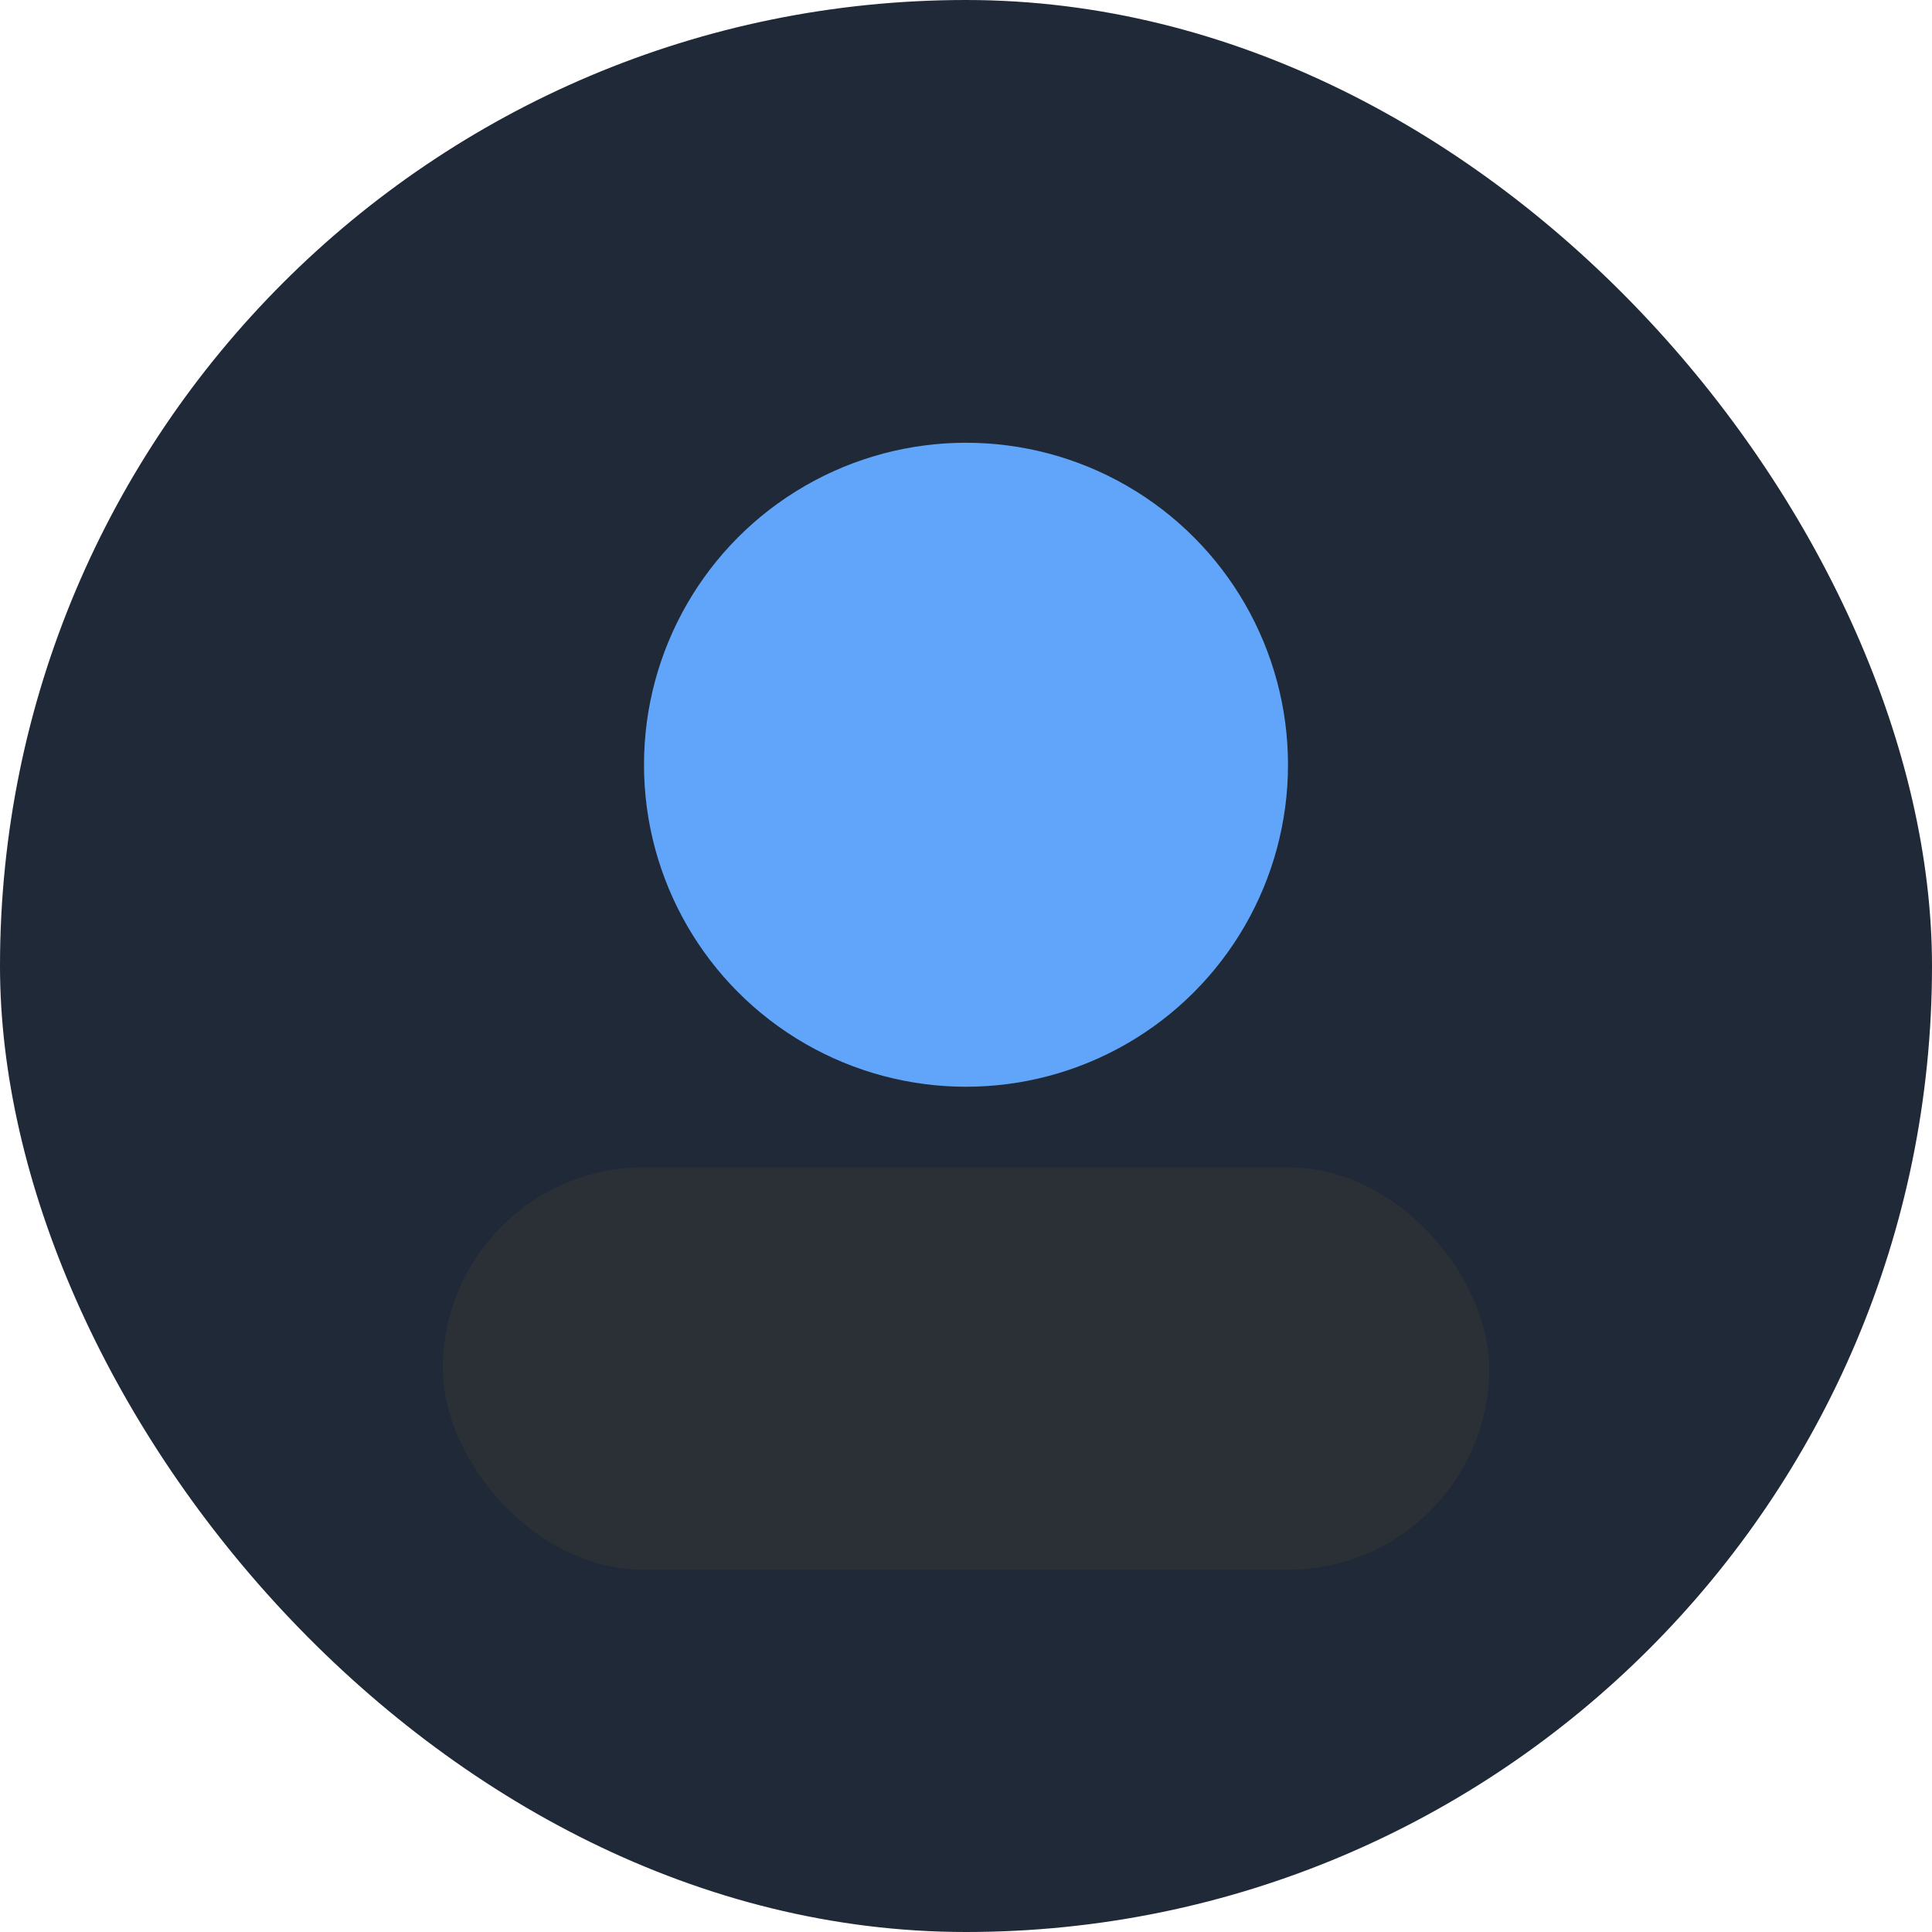
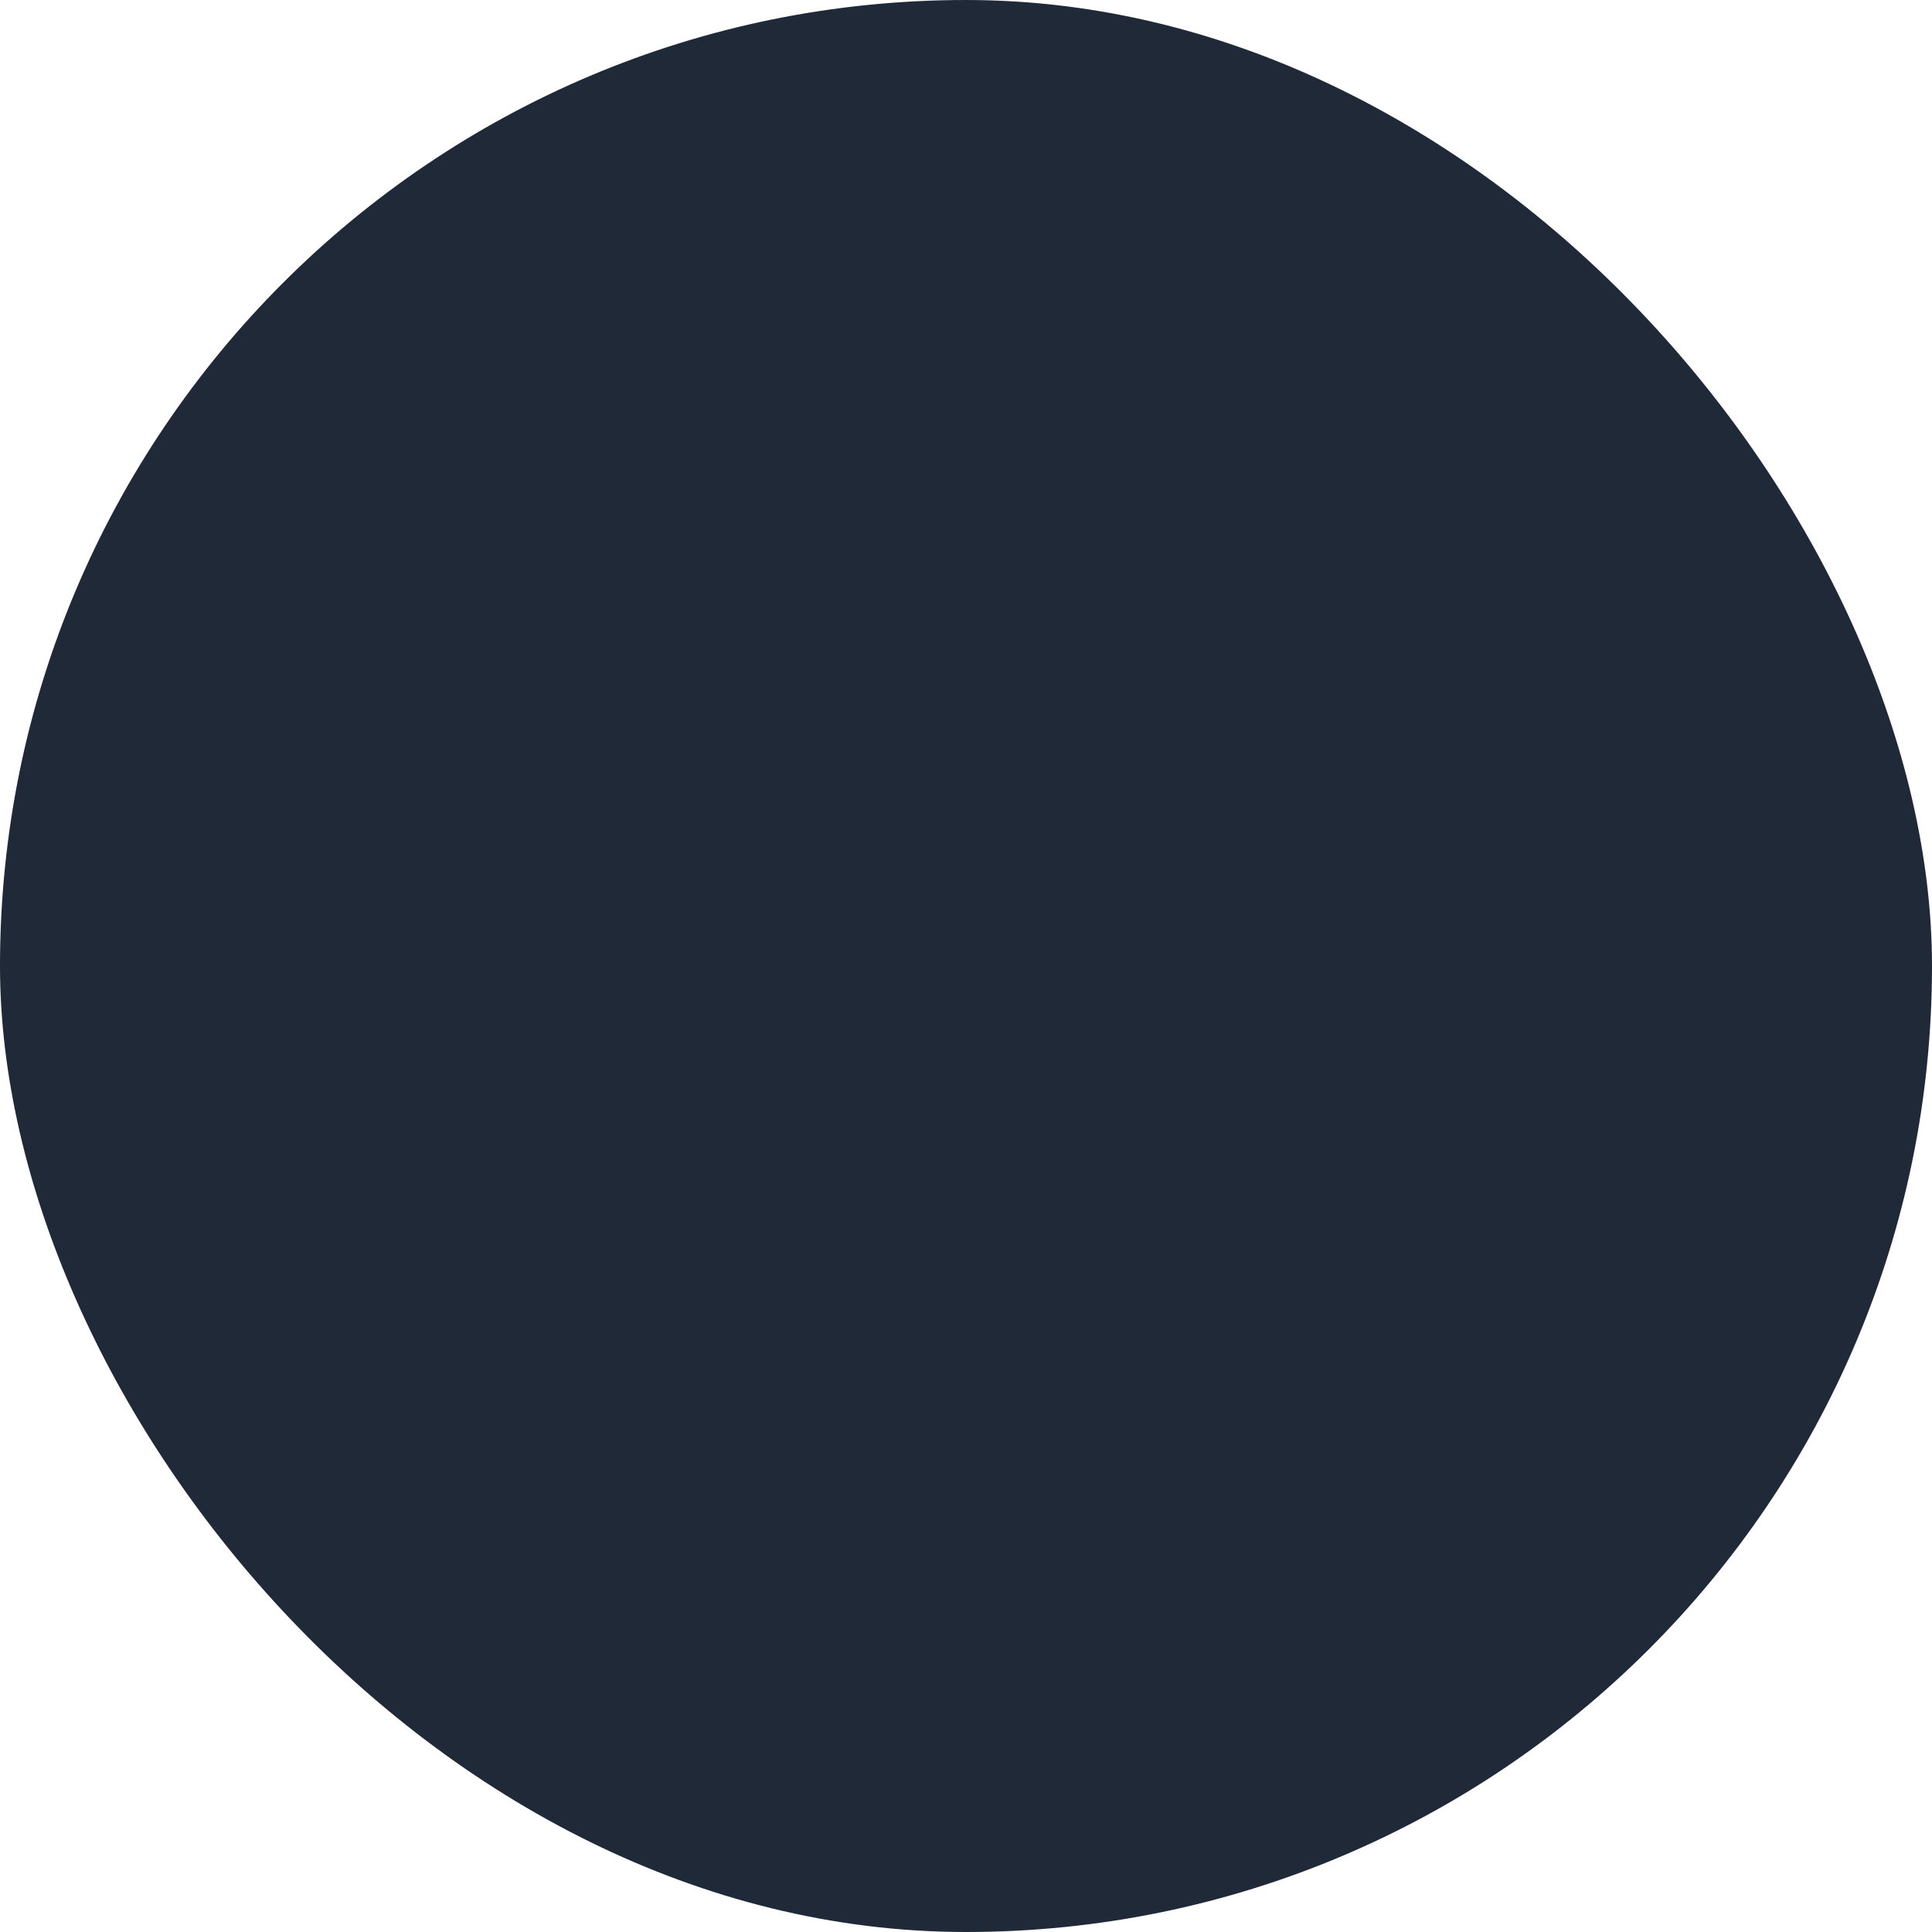
<svg xmlns="http://www.w3.org/2000/svg" width="96" height="96" viewBox="0 0 96 96">
  <rect width="96" height="96" rx="48" fill="#1f2937" />
-   <circle cx="48" cy="38" r="16" fill="#60a5fa" />
-   <rect x="22" y="58" width="52" height="20" rx="10" fill="#2b2f36" />
</svg>